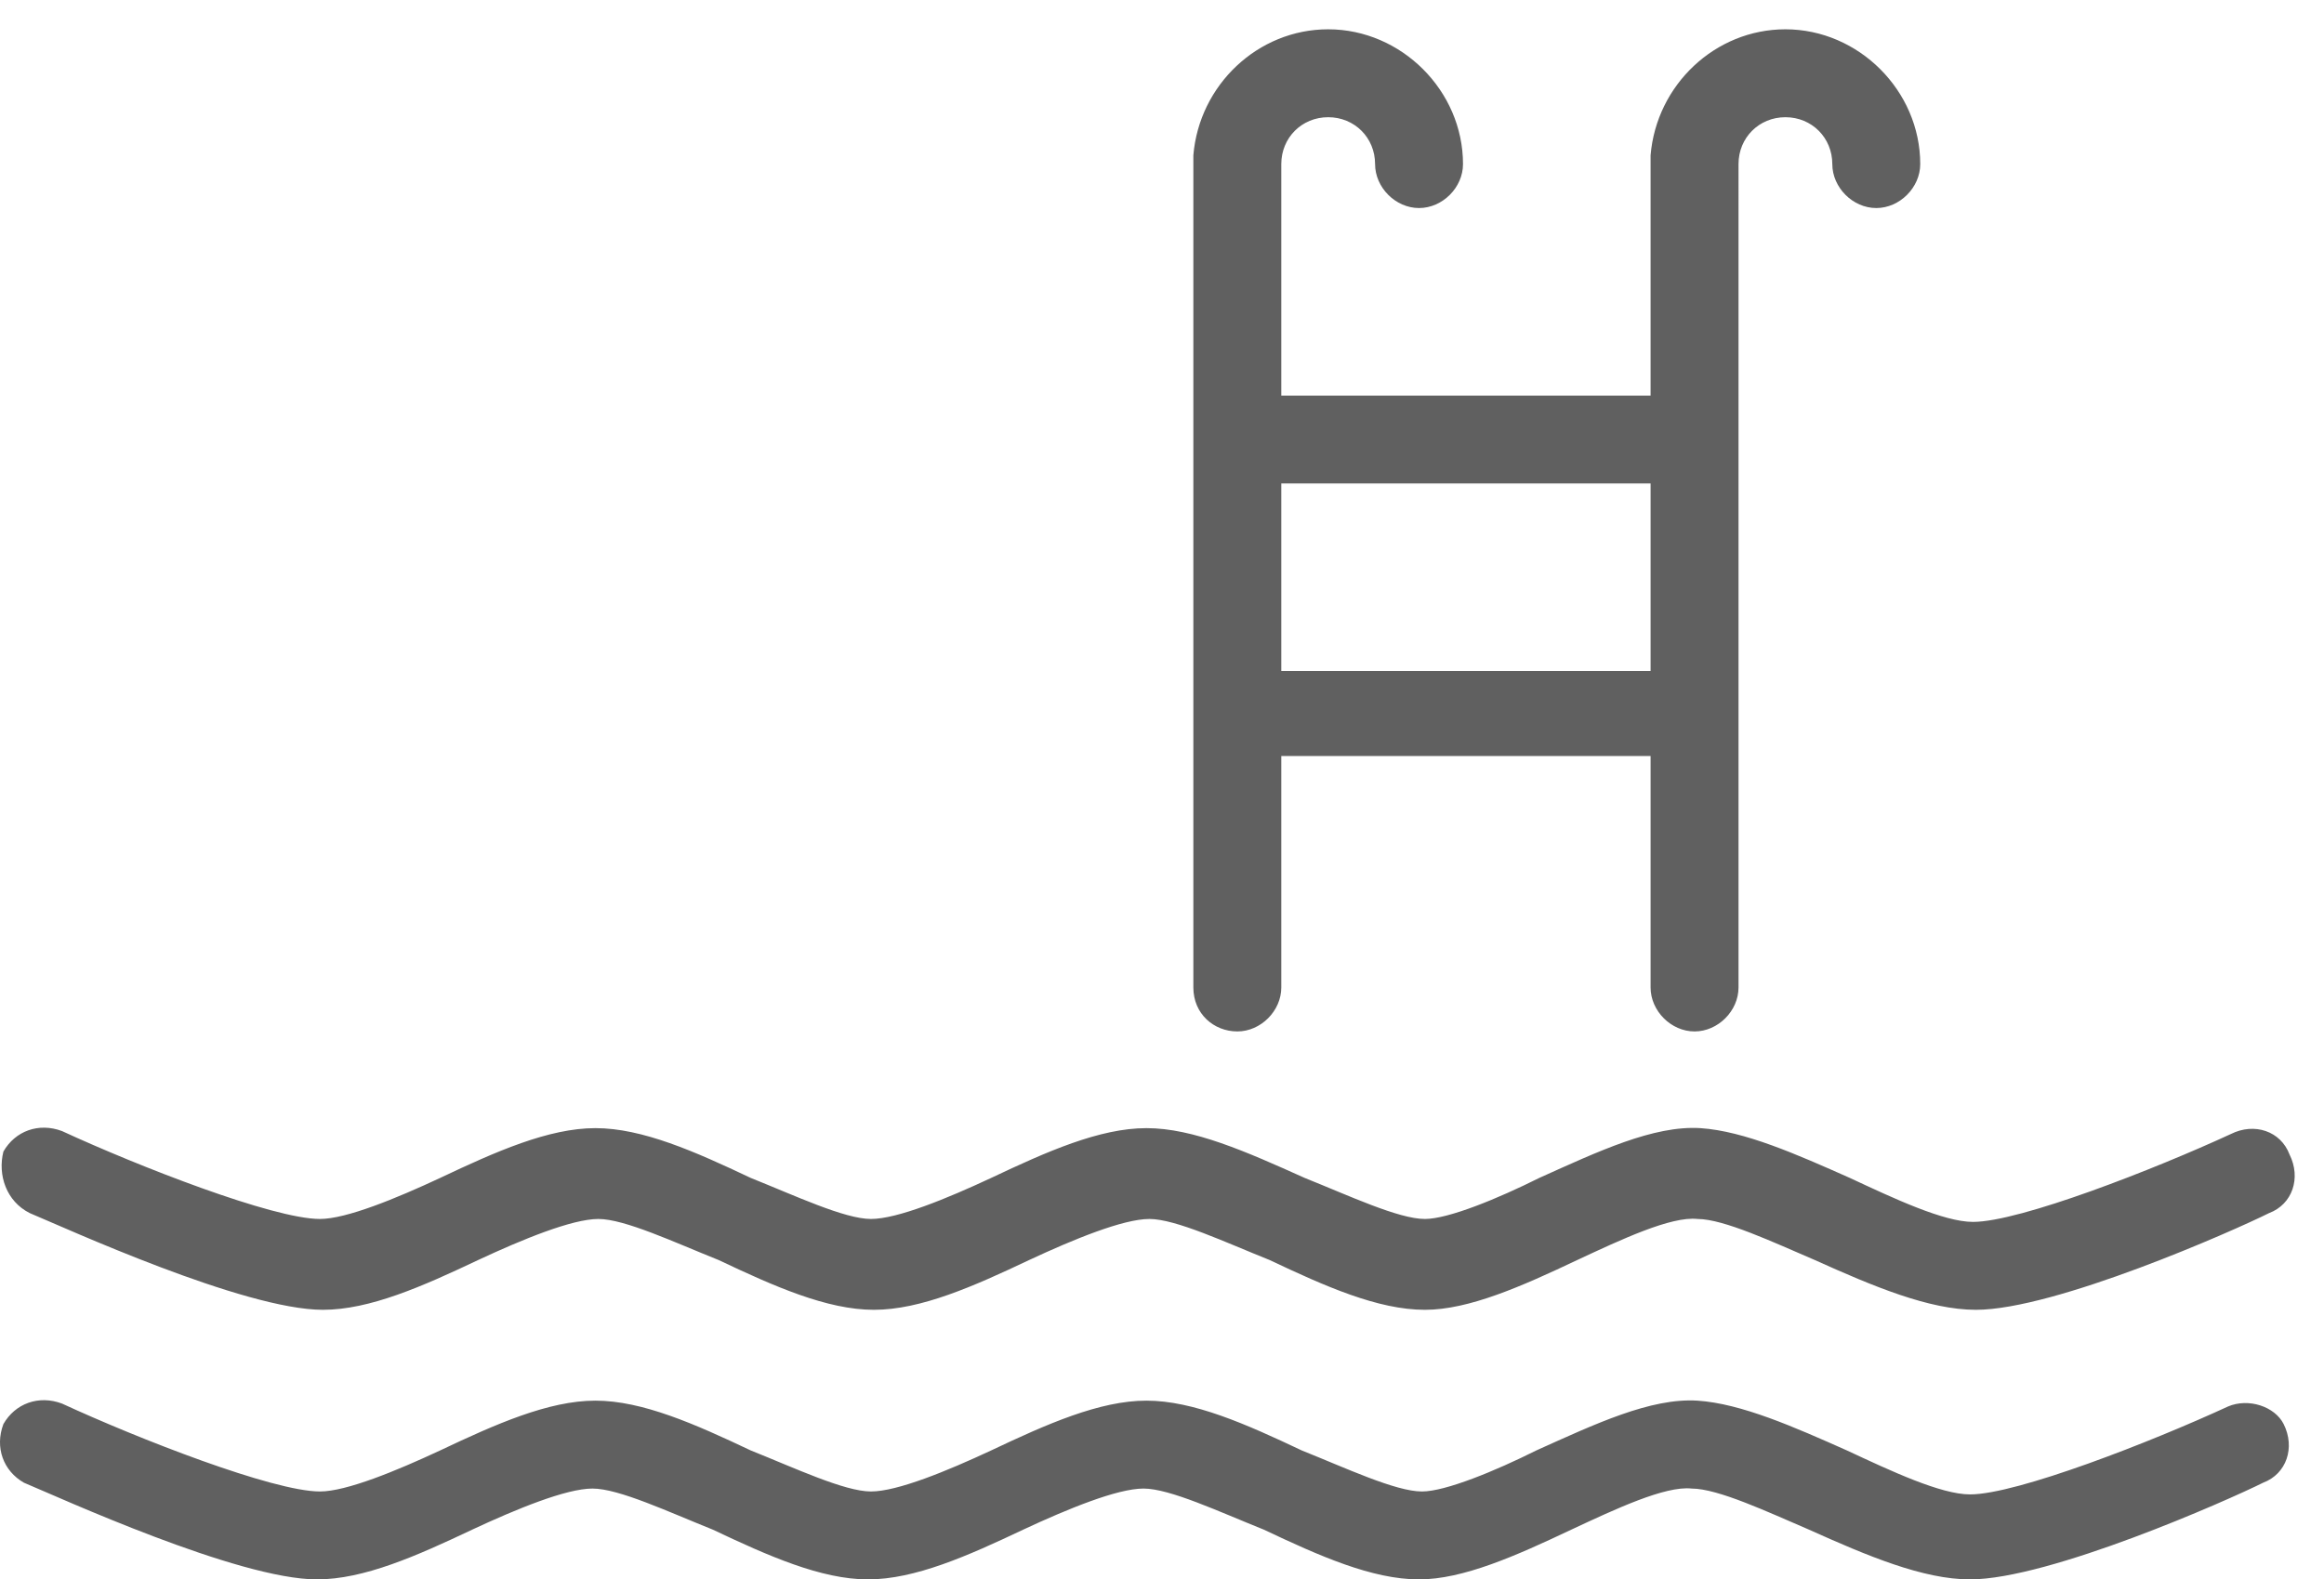
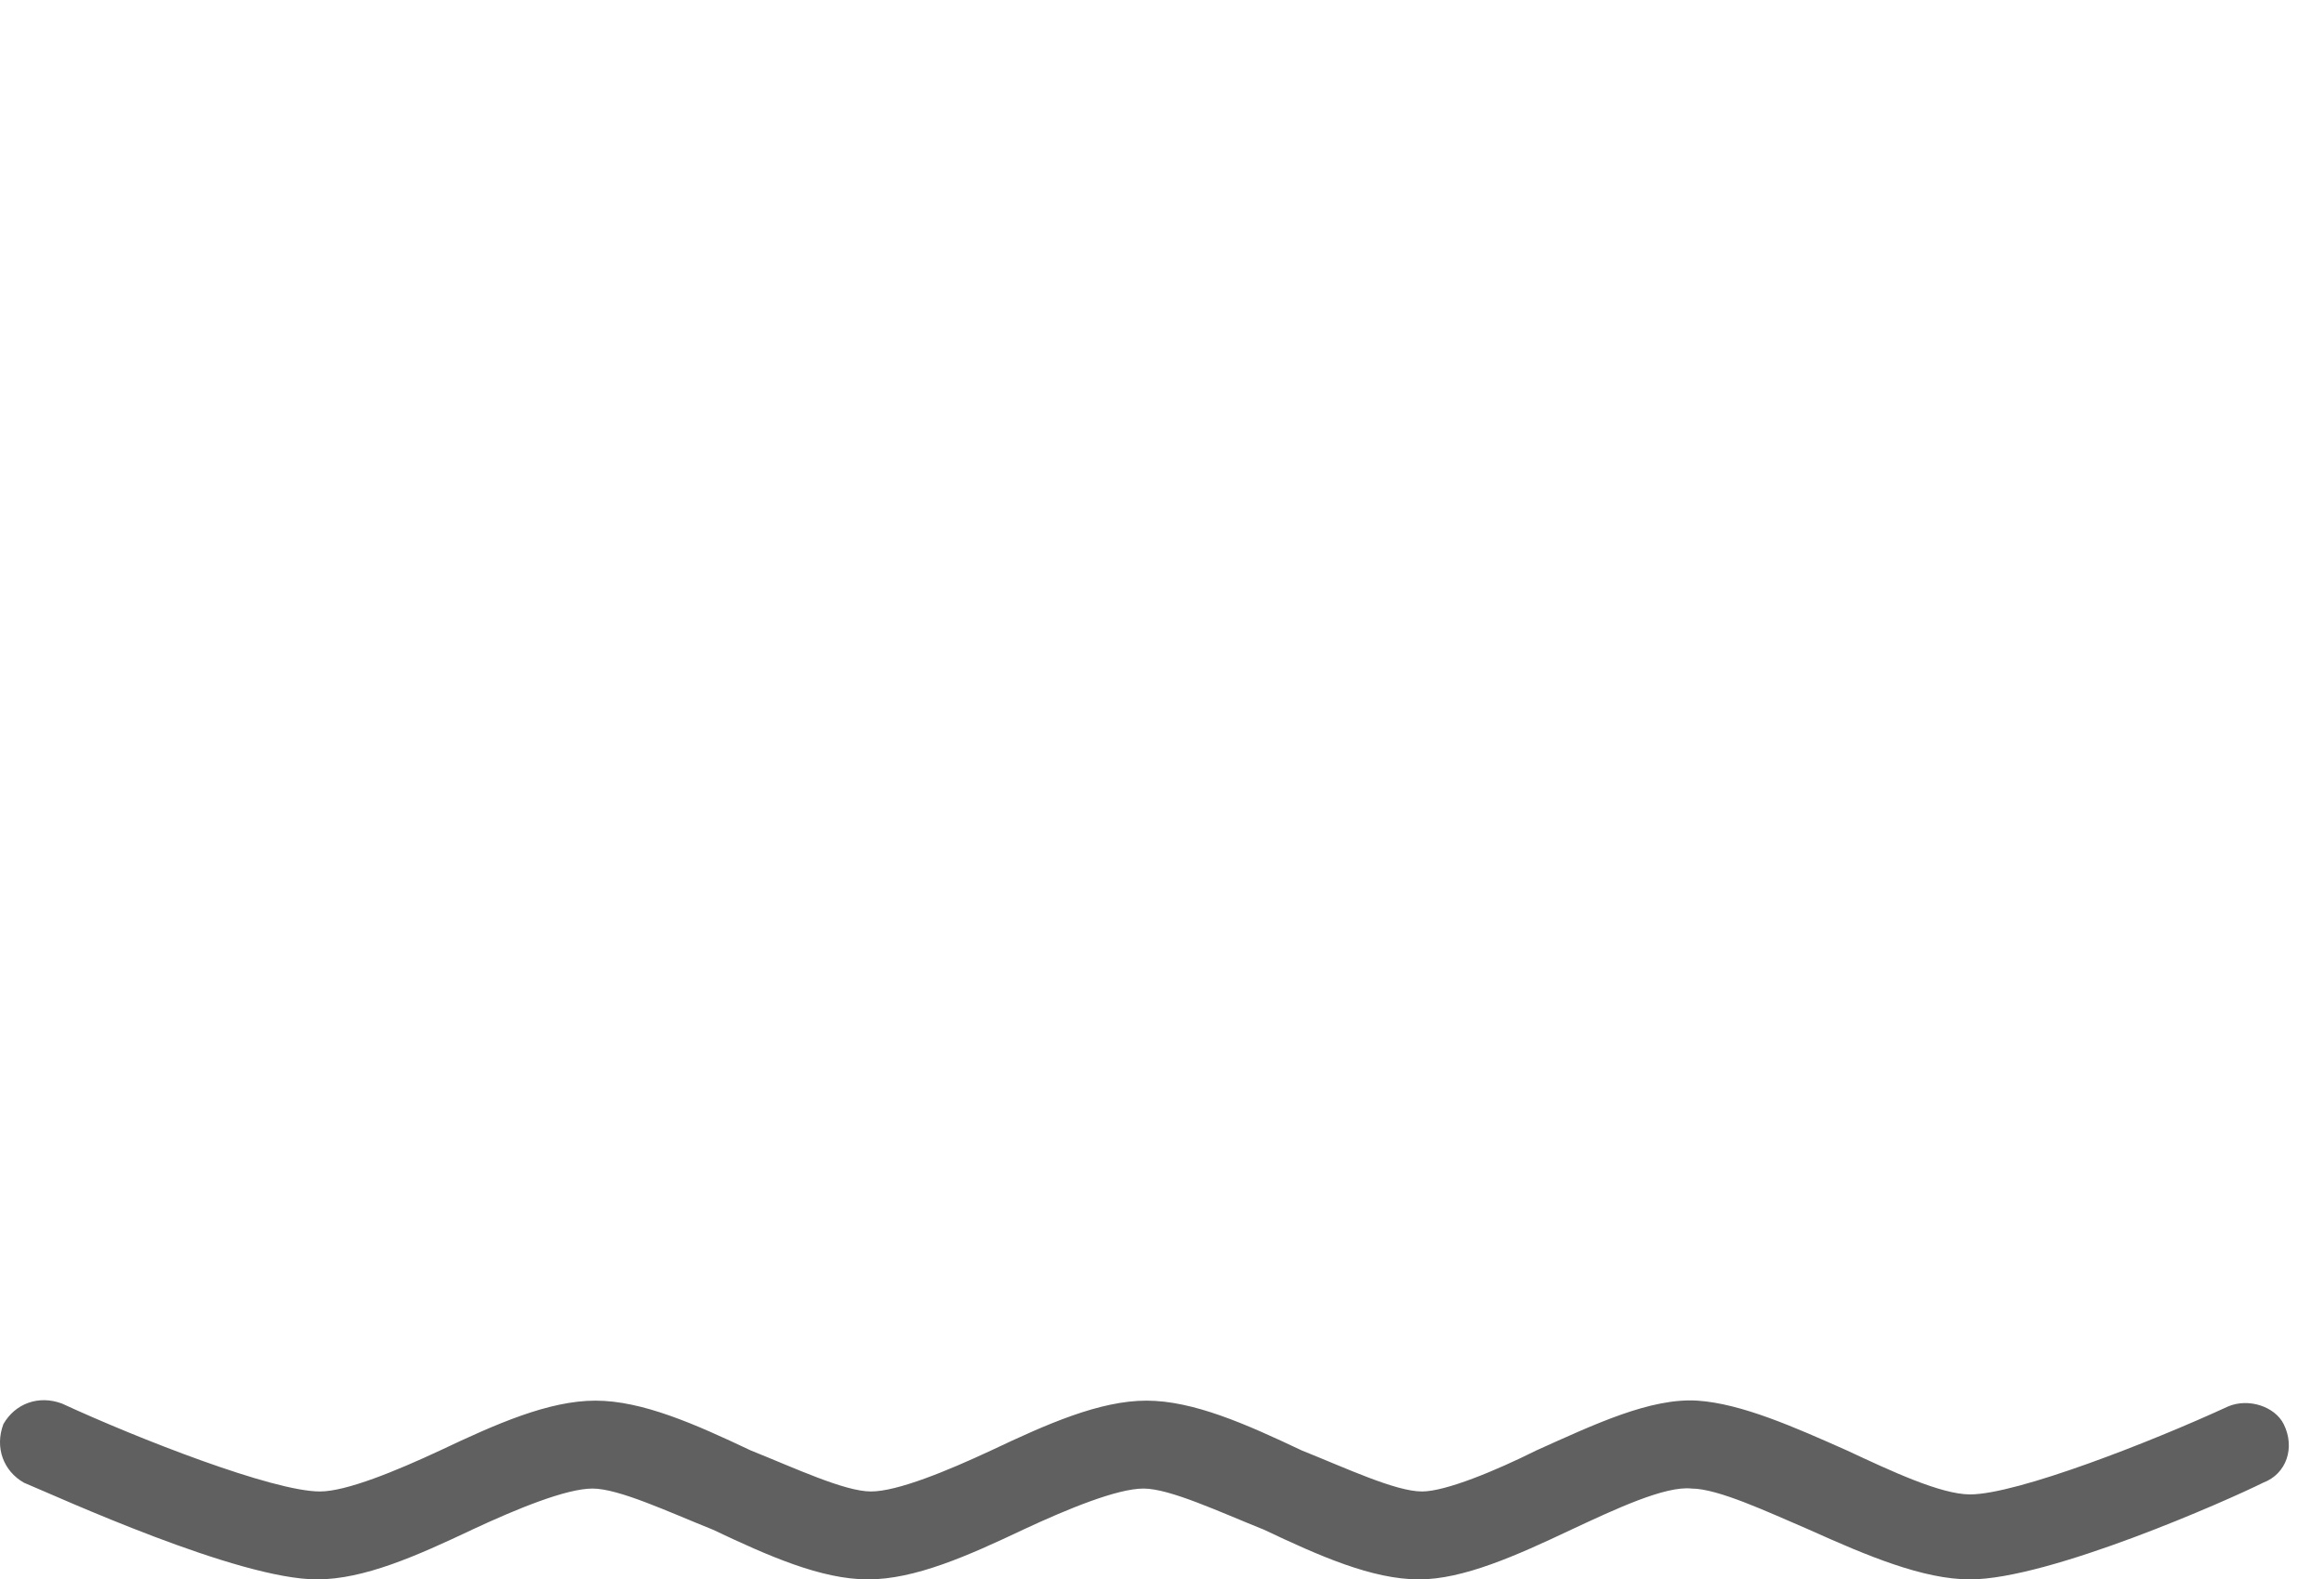
<svg xmlns="http://www.w3.org/2000/svg" height="53.9" width="79.292" xml:space="preserve" style="fill:#606060" viewBox="0 0 79.292 53.9" y="0px" x="0px" id="Capa_1" version="1.1">
  <defs id="defs13" />
  <g transform="translate(-10.884,-22.5)" id="g8">
    <path id="path2" d="m 86.9,70.5 c -2.6,1.2 -7.2,3 -8.8,3 -1,0 -2.7,-0.8 -4.2,-1.5 -1.8,-0.8 -3.6,-1.6 -5.1,-1.7 -1.6,-0.1 -3.5,0.8 -5.5,1.7 -1.4,0.7 -3.1,1.4 -3.9,1.4 -0.9,0 -2.6,-0.8 -4.1,-1.4 -1.9,-0.9 -3.7,-1.7 -5.3,-1.7 -1.6,0 -3.4,0.8 -5.3,1.7 -1.5,0.7 -3.2,1.4 -4.1,1.4 -0.9,0 -2.6,-0.8 -4.1,-1.4 -1.9,-0.9 -3.7,-1.7 -5.3,-1.7 -1.6,0 -3.4,0.8 -5.3,1.7 -1.5,0.7 -3.2,1.4 -4.1,1.4 -1.6,0 -6.2,-1.8 -8.8,-3 -0.8,-0.3 -1.6,0 -2,0.7 -0.3,0.8 0,1.6 0.7,2 1.2,0.5 7.3,3.3 10,3.3 1.6,0 3.4,-0.8 5.3,-1.7 1.5,-0.7 3.2,-1.4 4.1,-1.4 0.9,0 2.6,0.8 4.1,1.4 1.9,0.9 3.7,1.7 5.3,1.7 1.6,0 3.4,-0.8 5.3,-1.7 1.5,-0.7 3.2,-1.4 4.1,-1.4 0.9,0 2.6,0.8 4.1,1.4 1.9,0.9 3.7,1.7 5.3,1.7 1.5,0 3.3,-0.8 5.2,-1.7 1.5,-0.7 3.2,-1.5 4.1,-1.4 0.9,0 2.6,0.8 4,1.4 2,0.9 3.9,1.7 5.5,1.7 2.7,0 8.8,-2.7 10,-3.3 0.8,-0.3 1.1,-1.2 0.7,-2 -0.3,-0.6 -1.2,-0.9 -1.9,-0.6 z" />
-     <path id="path4" d="m 11.9,63.9 c 1.2,0.5 7.3,3.3 10,3.3 1.6,0 3.4,-0.8 5.3,-1.7 1.5,-0.7 3.2,-1.4 4.1,-1.4 0.9,0 2.6,0.8 4.1,1.4 1.9,0.9 3.7,1.7 5.3,1.7 1.6,0 3.4,-0.8 5.3,-1.7 1.5,-0.7 3.2,-1.4 4.1,-1.4 0.9,0 2.6,0.8 4.1,1.4 1.9,0.9 3.7,1.7 5.3,1.7 1.5,0 3.3,-0.8 5.2,-1.7 1.5,-0.7 3.2,-1.5 4.1,-1.4 0.9,0 2.6,0.8 4,1.4 2,0.9 3.9,1.7 5.5,1.7 2.7,0 8.8,-2.7 10,-3.3 0.8,-0.3 1.1,-1.2 0.7,-2 -0.3,-0.8 -1.2,-1.1 -2,-0.7 -2.6,1.2 -7.2,3 -8.8,3 -1,0 -2.7,-0.8 -4.2,-1.5 -1.8,-0.8 -3.6,-1.6 -5.1,-1.7 -1.6,-0.1 -3.5,0.8 -5.5,1.7 -1.4,0.7 -3.1,1.4 -3.9,1.4 -0.9,0 -2.6,-0.8 -4.1,-1.4 -2,-0.9 -3.8,-1.7 -5.4,-1.7 -1.6,0 -3.4,0.8 -5.3,1.7 -1.5,0.7 -3.2,1.4 -4.1,1.4 -0.9,0 -2.6,-0.8 -4.1,-1.4 -1.9,-0.9 -3.7,-1.7 -5.3,-1.7 -1.6,0 -3.4,0.8 -5.3,1.7 -1.5,0.7 -3.2,1.4 -4.1,1.4 -1.6,0 -6.2,-1.8 -8.8,-3 -0.8,-0.3 -1.6,0 -2,0.7 -0.2,0.8 0.1,1.7 0.9,2.1 z" />
-     <path id="path6" d="m 53.1,57.7 c 0.8,0 1.5,-0.7 1.5,-1.5 v -7.9 h 12.6 v 7.9 c 0,0.8 0.7,1.5 1.5,1.5 0.8,0 1.5,-0.7 1.5,-1.5 V 28.1 c 0,-0.9 0.7,-1.6 1.6,-1.6 0.9,0 1.6,0.7 1.6,1.6 0,0.8 0.7,1.5 1.5,1.5 0.8,0 1.5,-0.7 1.5,-1.5 0,-2.5 -2.1,-4.6 -4.6,-4.6 -2.4,0 -4.4,1.9 -4.6,4.3 0,0.1 0,0.2 0,0.3 V 36 H 54.6 v -7.9 c 0,-0.9 0.7,-1.6 1.6,-1.6 0.9,0 1.6,0.7 1.6,1.6 0,0.8 0.7,1.5 1.5,1.5 0.8,0 1.5,-0.7 1.5,-1.5 0,-2.5 -2.1,-4.6 -4.6,-4.6 -2.4,0 -4.4,1.9 -4.6,4.3 0,0.1 0,0.2 0,0.3 v 28.1 c 0,0.9 0.7,1.5 1.5,1.5 z M 67.2,39 v 6.4 H 54.6 V 39 Z" />
  </g>
</svg>